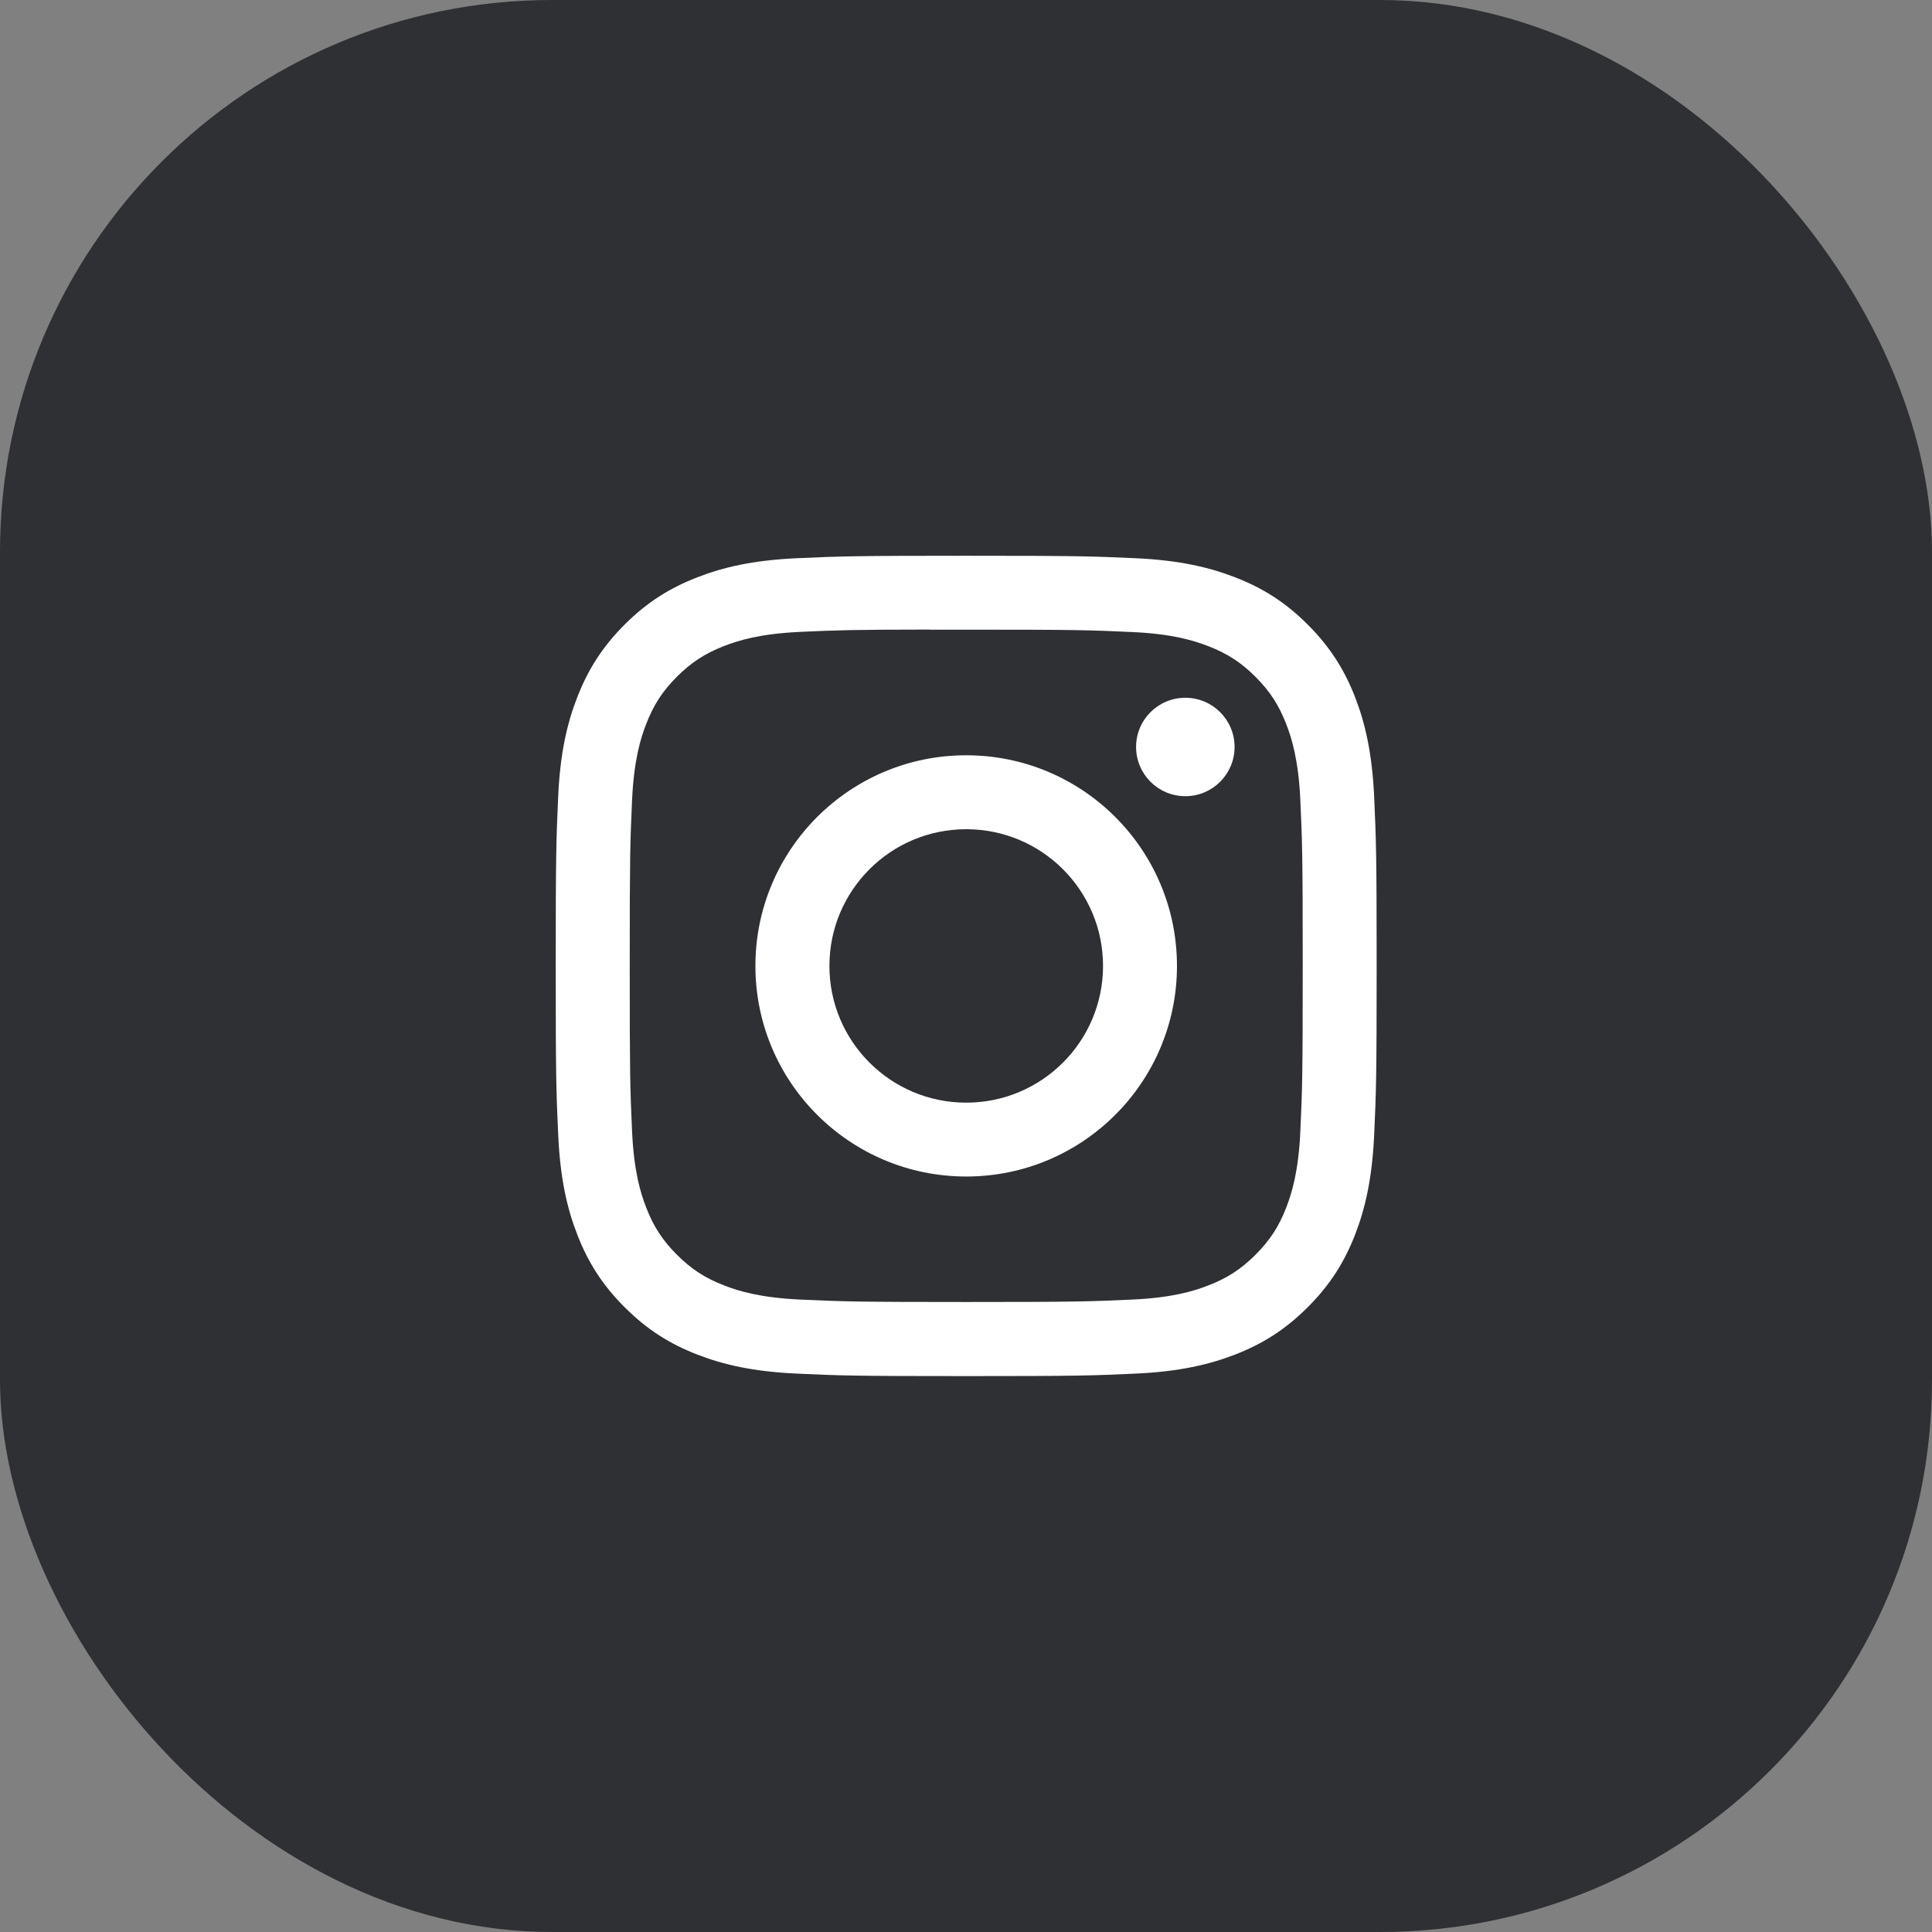
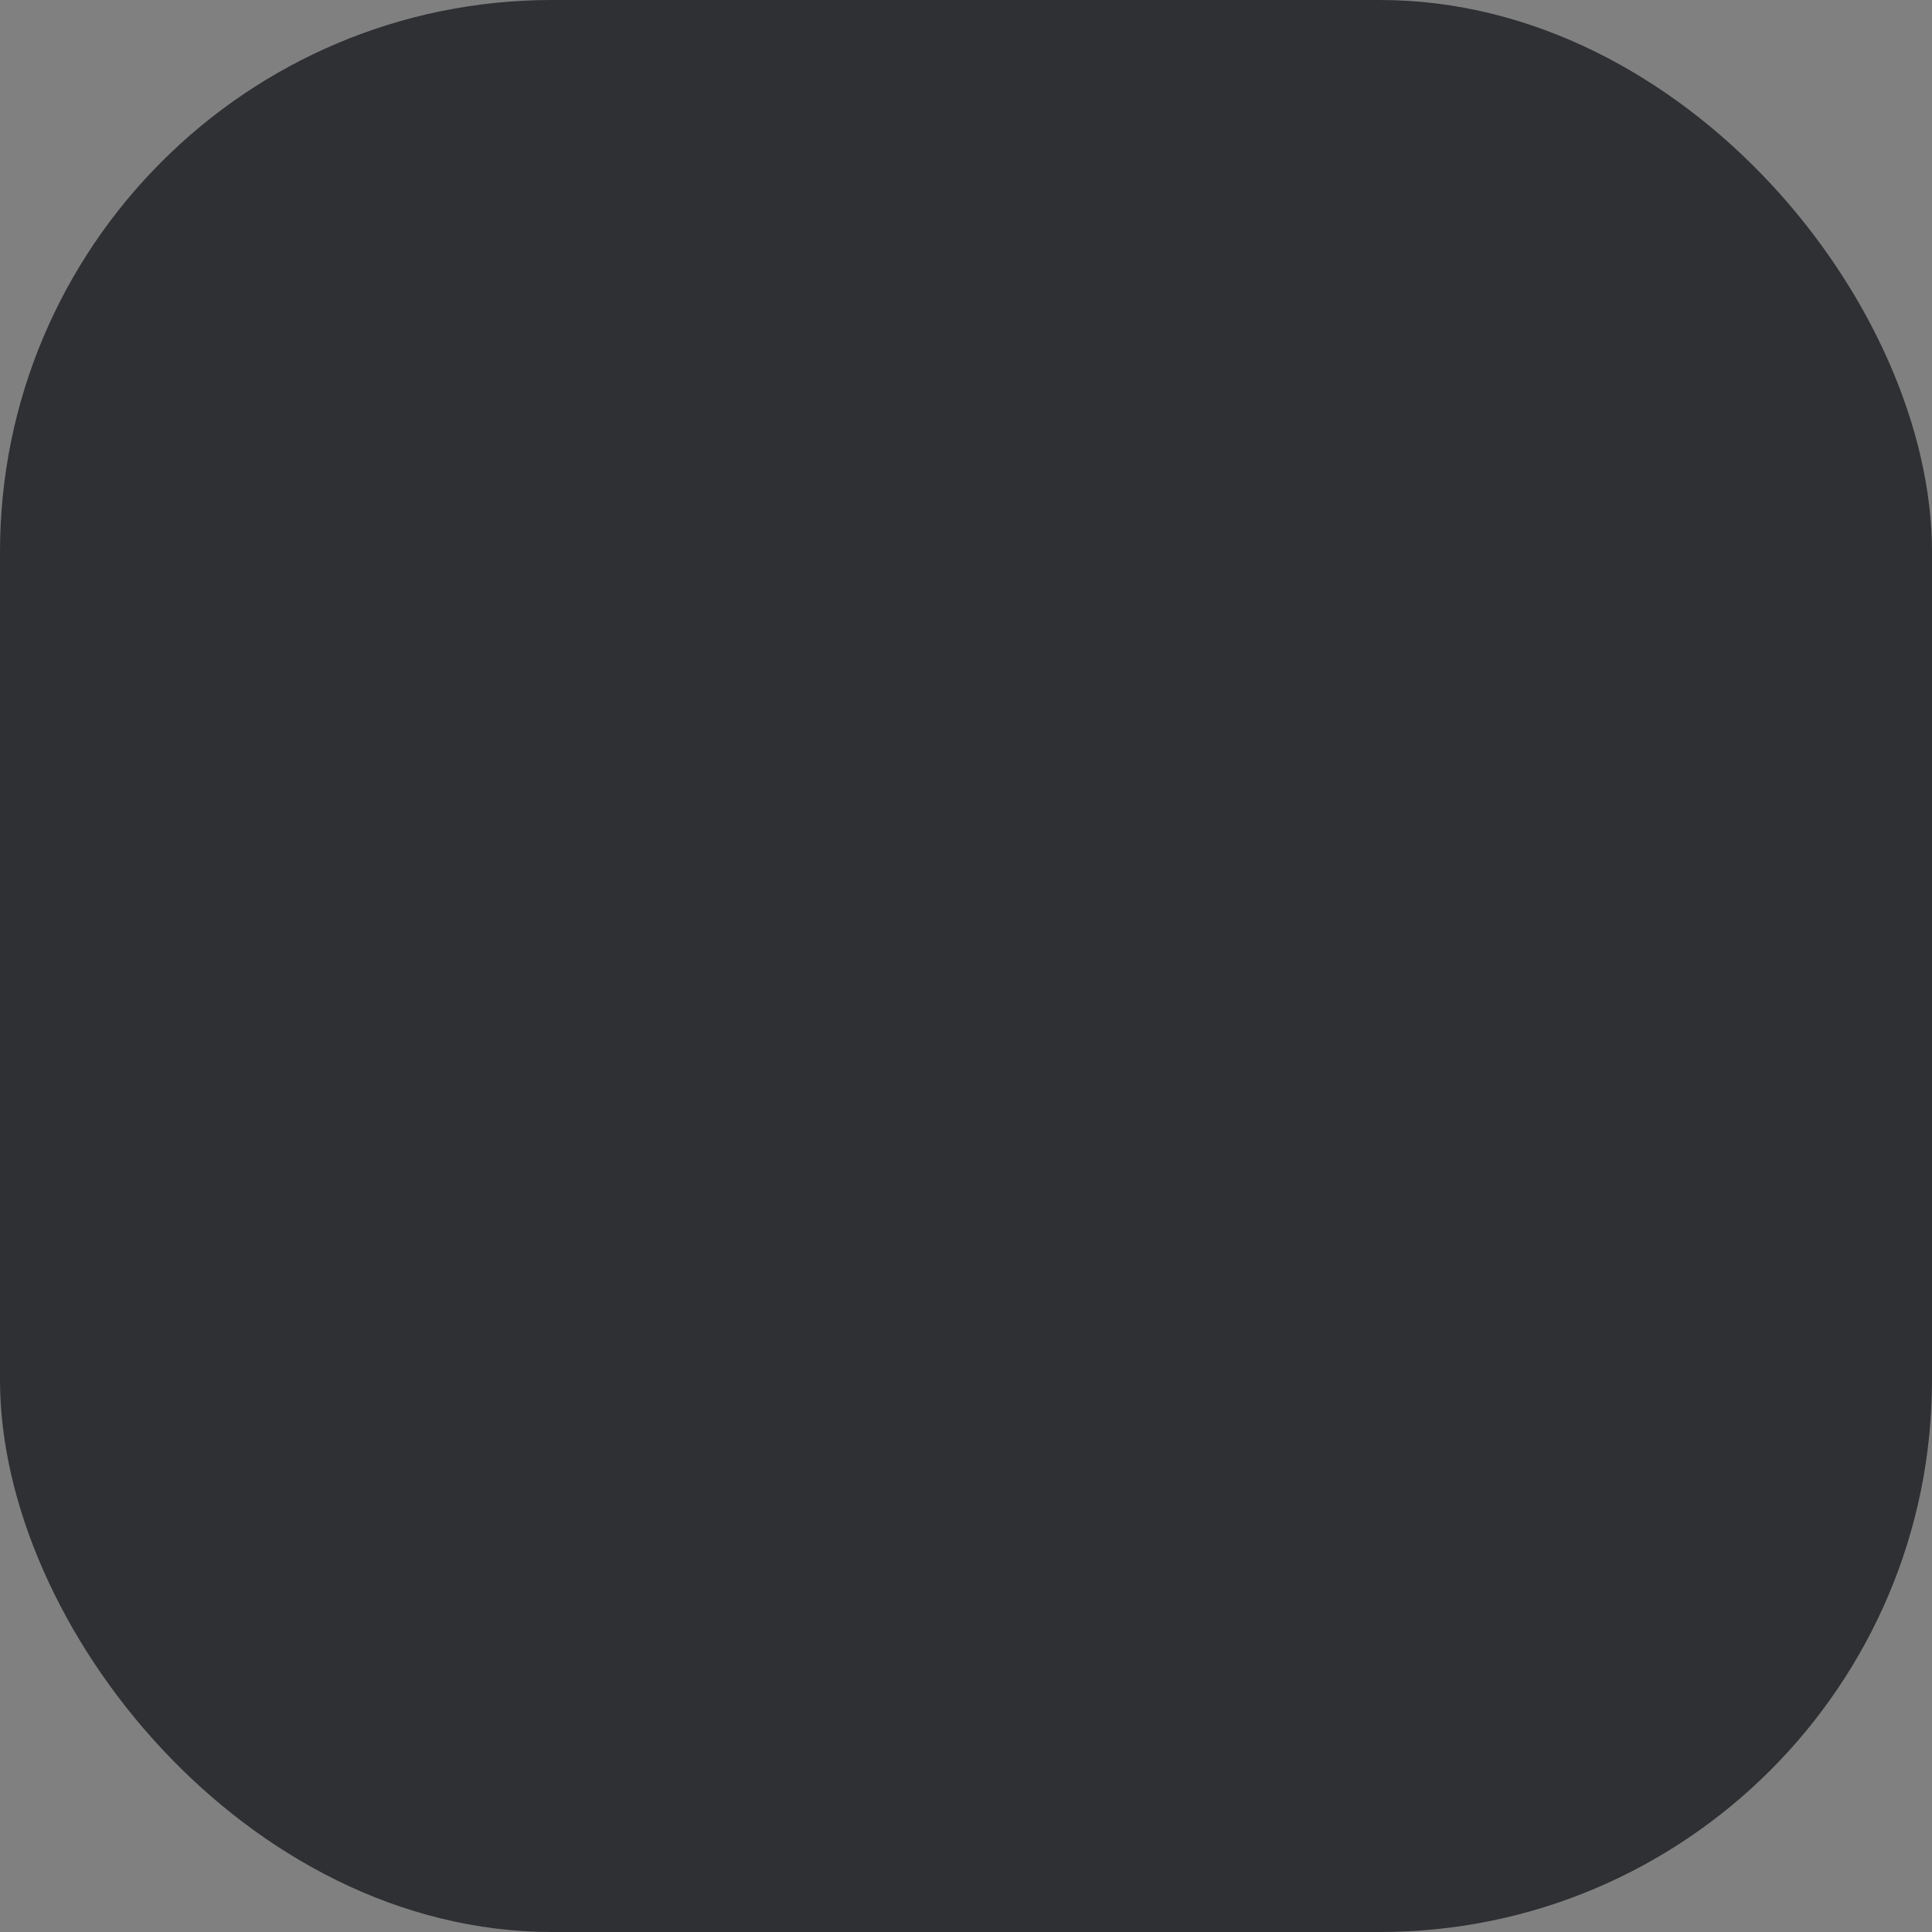
<svg xmlns="http://www.w3.org/2000/svg" width="56" height="56" viewBox="0 0 56 56" fill="none">
  <rect x="0" y="0" width="56" height="56" fill="#808080" stroke="none" />
  <rect width="56" height="56" rx="16" fill="#1B1C20" fill-opacity="0.8" />
  <g clip-path="url(#clip0_65_596)">
-     <path d="M28.006 16.109C24.775 16.109 24.37 16.123 23.101 16.18C21.834 16.238 20.969 16.439 20.213 16.733C19.43 17.037 18.767 17.443 18.105 18.104C17.444 18.765 17.037 19.428 16.732 20.21C16.437 20.966 16.236 21.83 16.179 23.095C16.122 24.363 16.108 24.769 16.108 27.998C16.108 31.227 16.122 31.631 16.18 32.899C16.238 34.164 16.438 35.028 16.732 35.784C17.036 36.566 17.443 37.23 18.105 37.89C18.766 38.552 19.429 38.959 20.211 39.263C20.968 39.556 21.833 39.757 23.1 39.815C24.369 39.873 24.774 39.887 28.005 39.887C31.236 39.887 31.641 39.873 32.91 39.815C34.176 39.757 35.042 39.556 35.799 39.263C36.581 38.959 37.244 38.552 37.905 37.89C38.567 37.23 38.974 36.566 39.279 35.785C39.571 35.028 39.772 34.164 39.831 32.899C39.888 31.631 39.903 31.227 39.903 27.998C39.903 24.769 39.888 24.364 39.831 23.095C39.772 21.83 39.571 20.966 39.279 20.21C38.974 19.428 38.567 18.765 37.905 18.104C37.243 17.442 36.582 17.036 35.798 16.733C35.04 16.439 34.175 16.238 32.908 16.18C31.639 16.123 31.235 16.109 28.003 16.109H28.006ZM26.939 18.251C27.256 18.251 27.609 18.251 28.006 18.251C31.183 18.251 31.56 18.262 32.814 18.32C33.974 18.372 34.604 18.566 35.023 18.729C35.578 18.944 35.974 19.202 36.391 19.618C36.807 20.034 37.065 20.43 37.281 20.985C37.444 21.404 37.638 22.033 37.691 23.192C37.748 24.446 37.76 24.822 37.76 27.995C37.76 31.168 37.748 31.544 37.691 32.798C37.638 33.957 37.444 34.586 37.281 35.005C37.065 35.559 36.807 35.954 36.391 36.37C35.974 36.786 35.579 37.044 35.023 37.259C34.604 37.423 33.974 37.616 32.814 37.669C31.56 37.726 31.183 37.739 28.006 37.739C24.829 37.739 24.453 37.726 23.199 37.669C22.039 37.616 21.409 37.422 20.989 37.259C20.434 37.044 20.038 36.786 19.621 36.37C19.205 35.954 18.947 35.559 18.731 35.004C18.568 34.585 18.374 33.956 18.321 32.797C18.264 31.543 18.253 31.167 18.253 27.992C18.253 24.817 18.264 24.443 18.321 23.189C18.374 22.03 18.568 21.401 18.731 20.982C18.947 20.427 19.205 20.031 19.621 19.615C20.038 19.198 20.434 18.941 20.989 18.725C21.409 18.561 22.039 18.368 23.199 18.315C24.296 18.265 24.722 18.251 26.939 18.248L26.939 18.251ZM34.358 20.225C33.569 20.225 32.93 20.863 32.93 21.651C32.93 22.439 33.569 23.078 34.358 23.078C35.146 23.078 35.785 22.439 35.785 21.651C35.785 20.864 35.146 20.225 34.358 20.225L34.358 20.225ZM28.006 21.892C24.632 21.892 21.896 24.626 21.896 27.998C21.896 31.369 24.632 34.102 28.006 34.102C31.381 34.102 34.115 31.369 34.115 27.998C34.115 24.626 31.381 21.892 28.006 21.892H28.006ZM28.006 24.035C30.197 24.035 31.972 25.809 31.972 27.998C31.972 30.186 30.197 31.961 28.006 31.961C25.816 31.961 24.041 30.186 24.041 27.998C24.041 25.809 25.816 24.035 28.006 24.035Z" fill="white" />
-   </g>
+     </g>
  <defs>
    <clipPath id="clip0_65_596">
      <rect width="24" height="24" fill="white" transform="translate(16 16)" />
    </clipPath>
  </defs>
</svg>